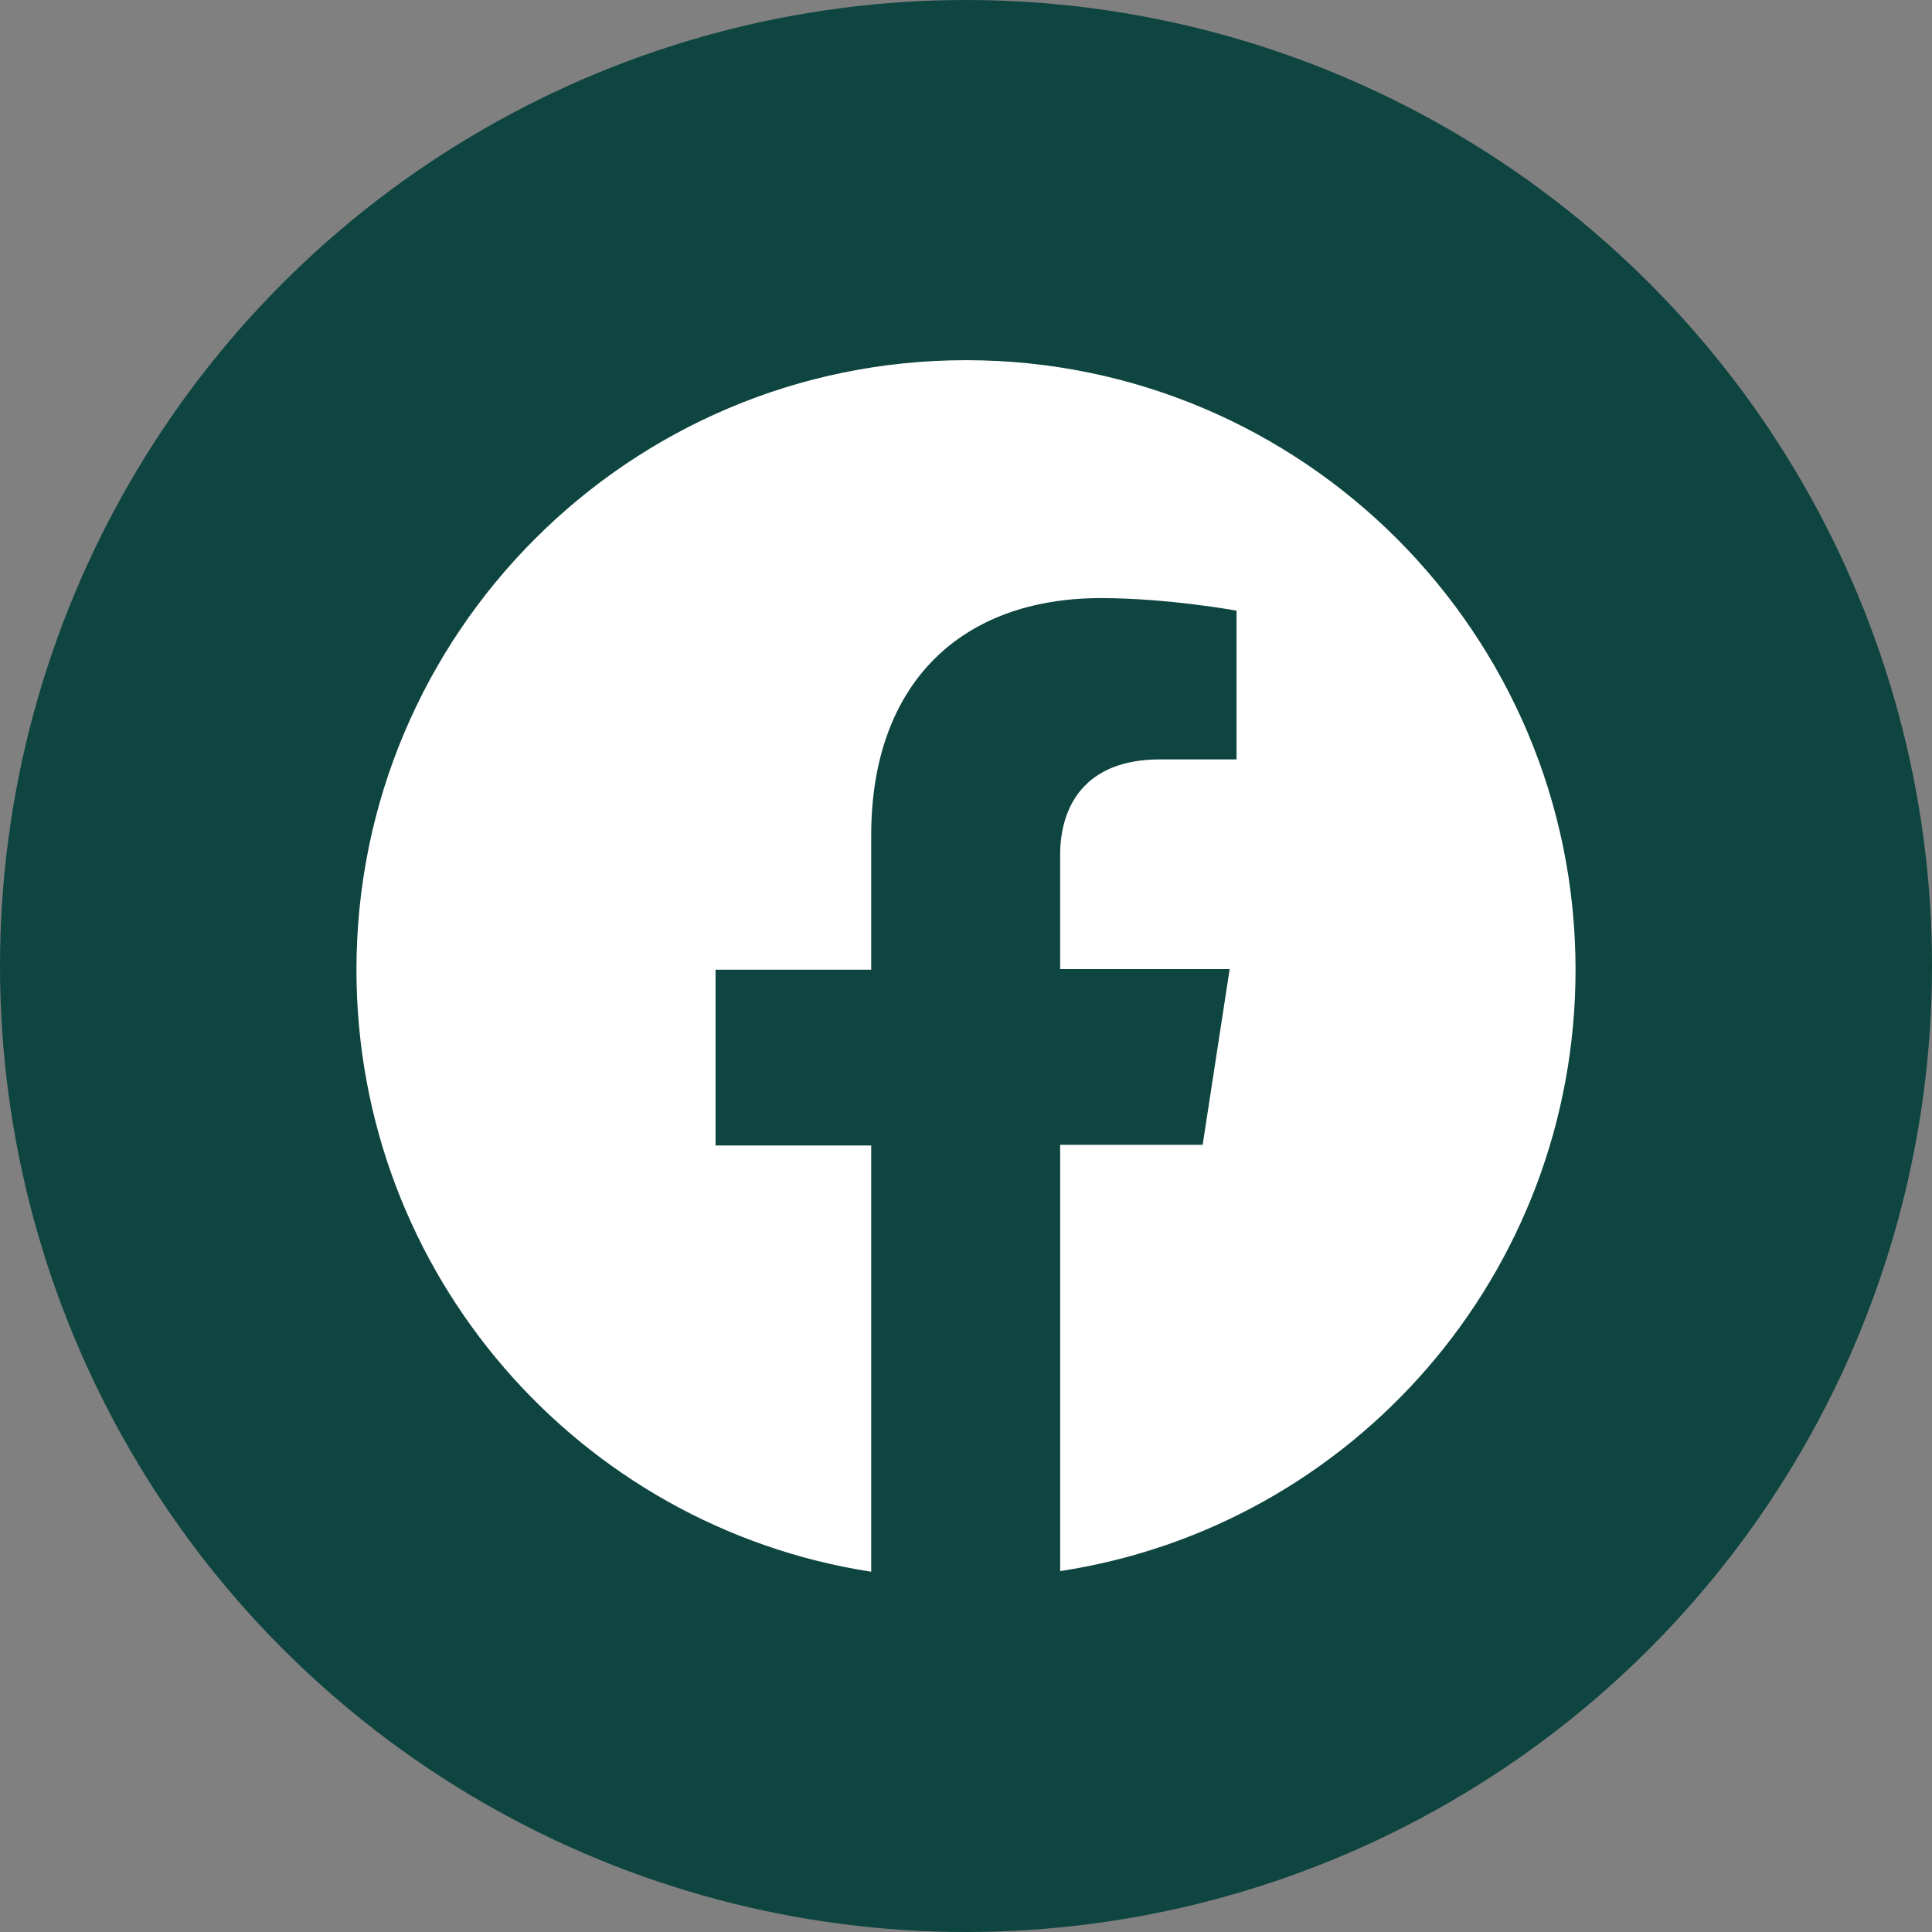
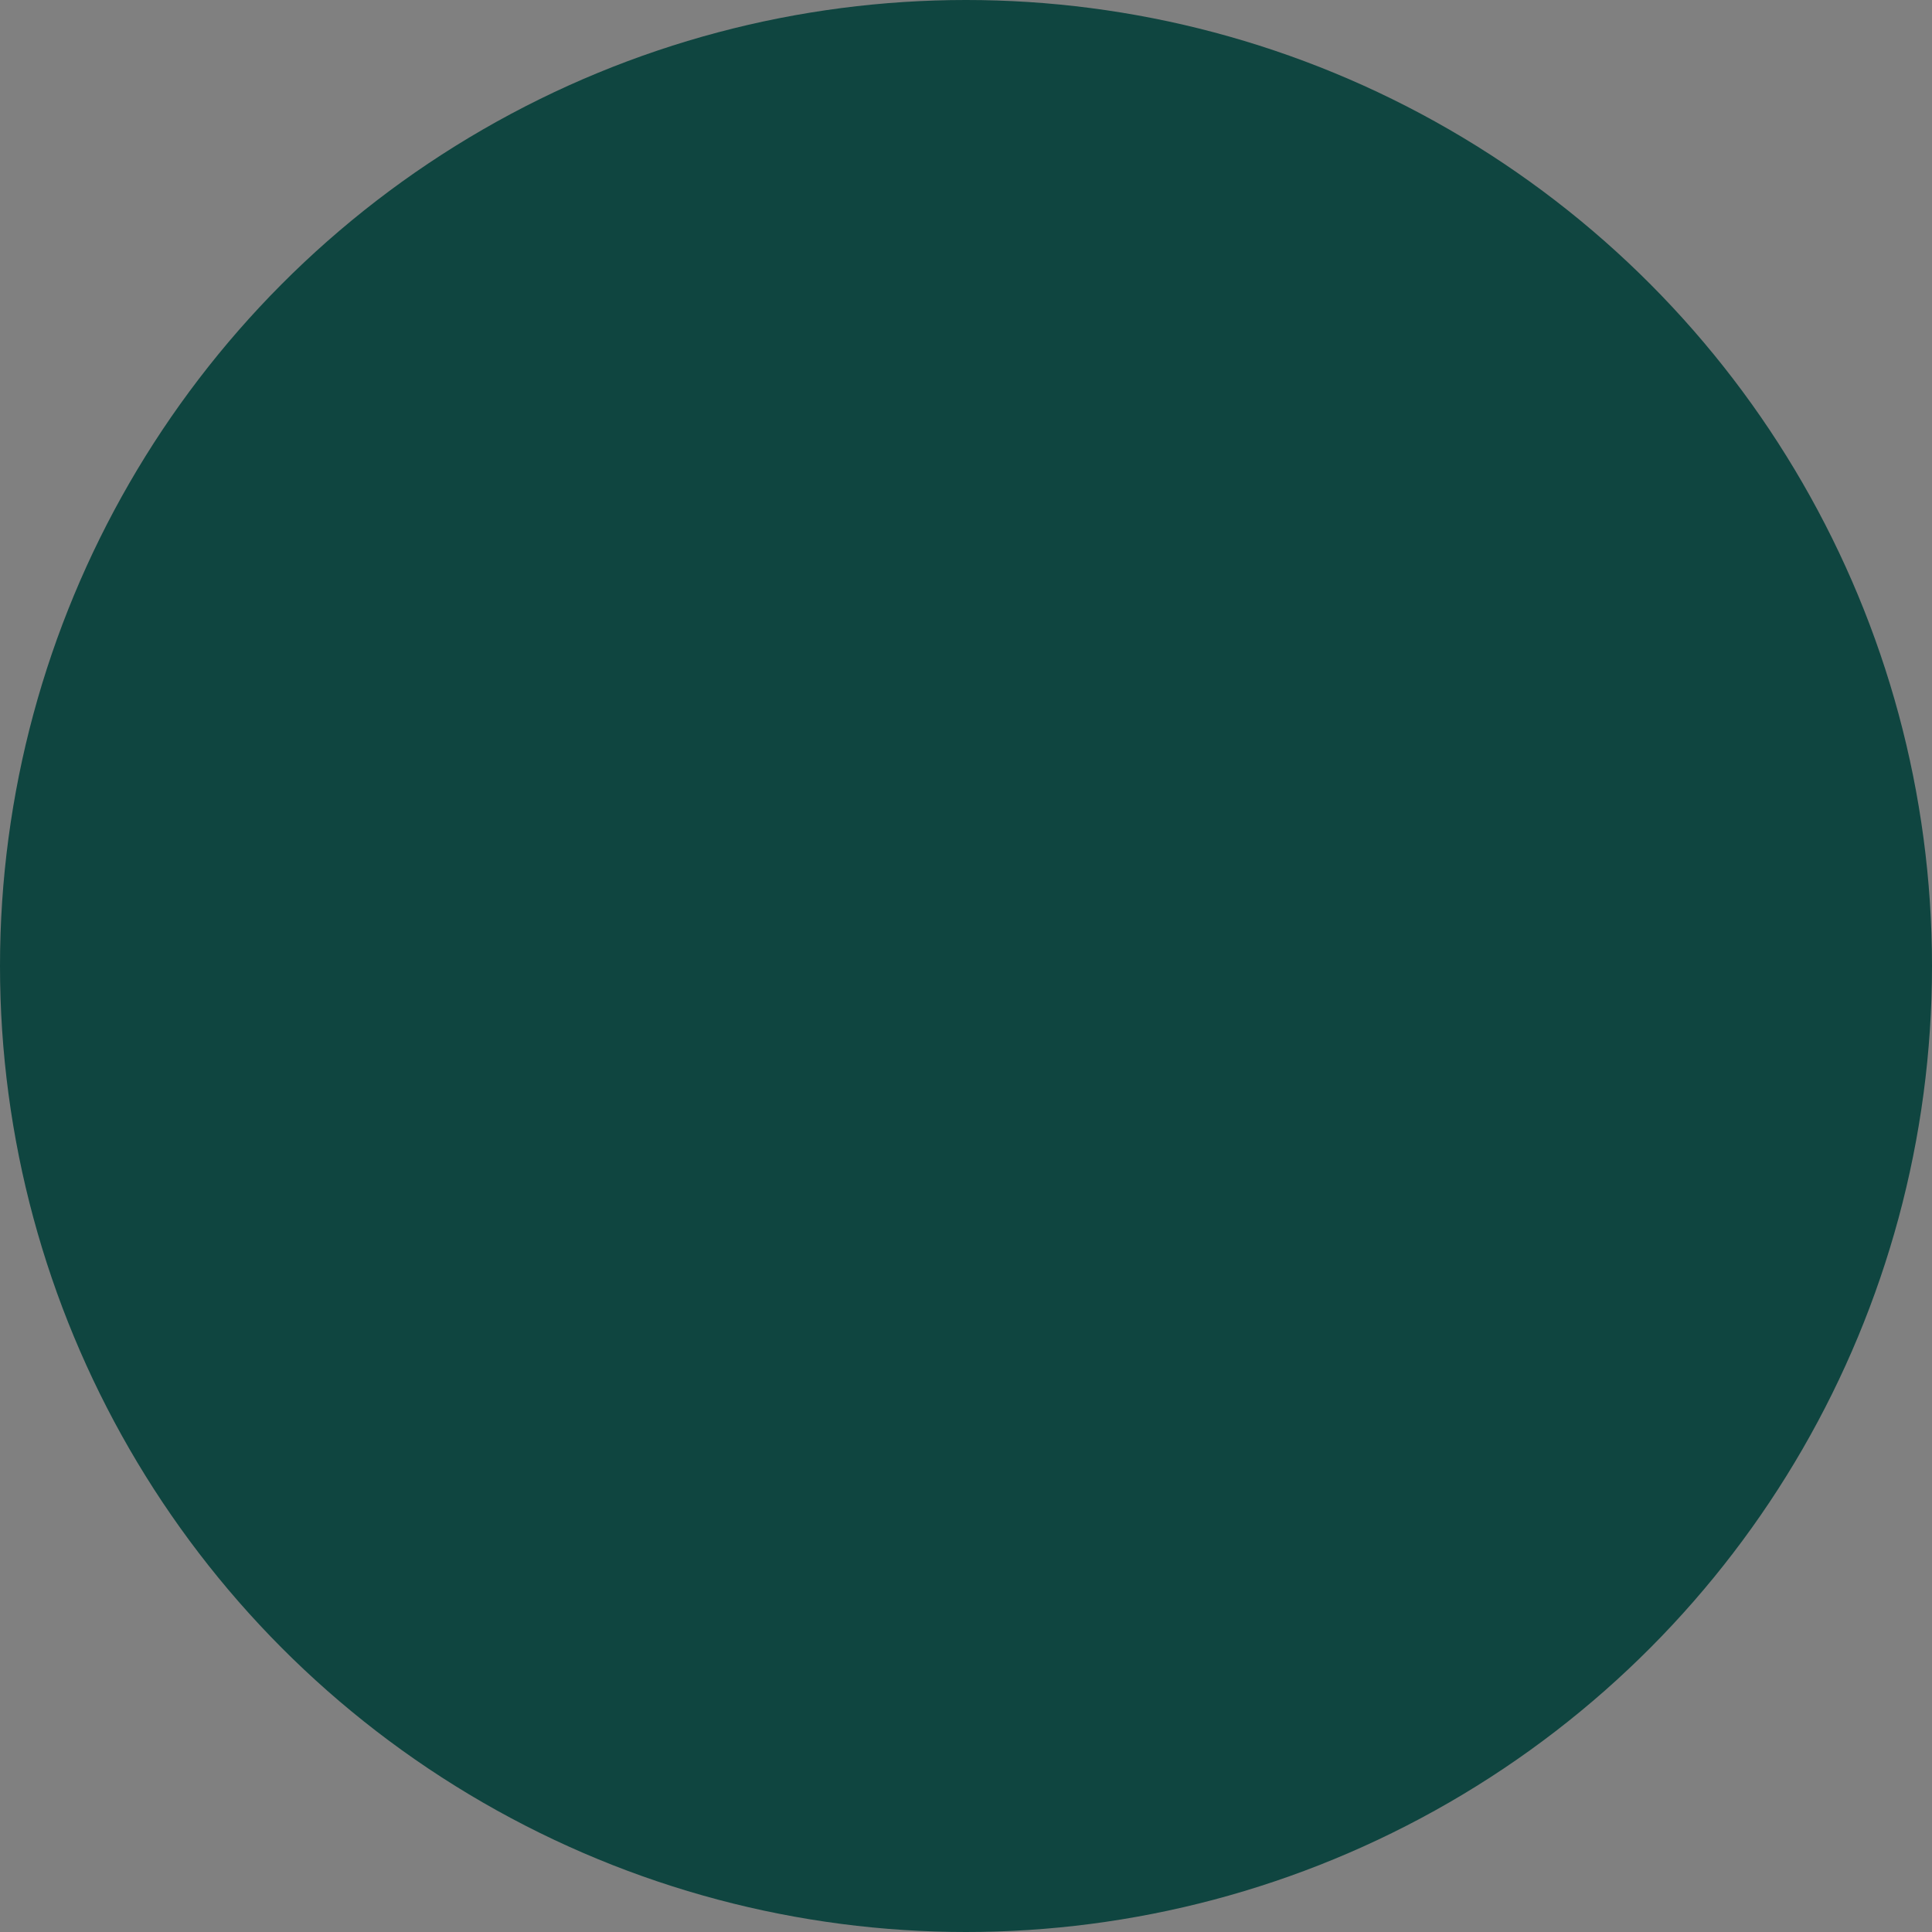
<svg xmlns="http://www.w3.org/2000/svg" id="_レイヤー_2" data-name="レイヤー 2" width="30" height="30" viewBox="0 0 30 30">
  <rect x="0" y="0" width="30" height="30" fill="#808080" stroke="none" />
  <defs>
    <style>
      .cls-1 {
        fill: #0f4540;
      }

      .cls-2 {
        fill: #fff;
      }
    </style>
  </defs>
  <g id="_レイヤー_1-2" data-name="レイヤー 1">
    <g>
      <circle class="cls-1" cx="15" cy="15" r="15" />
-       <path class="cls-2" d="M24.465,15.058c0-5.225-4.24-9.465-9.465-9.465S5.535,9.834,5.535,15.058c0,4.728,3.46,8.646,7.993,9.348v-6.619h-2.417v-2.729h2.417v-2.086c0-2.369,1.404-3.685,3.568-3.685,1.033,0,2.105.195,2.105.195v2.31h-1.189c-1.179,0-1.55.741-1.55,1.482v1.774h2.632l-.419,2.729h-2.213v6.619c4.542-.692,8.003-4.611,8.003-9.338Z" />
    </g>
  </g>
</svg>